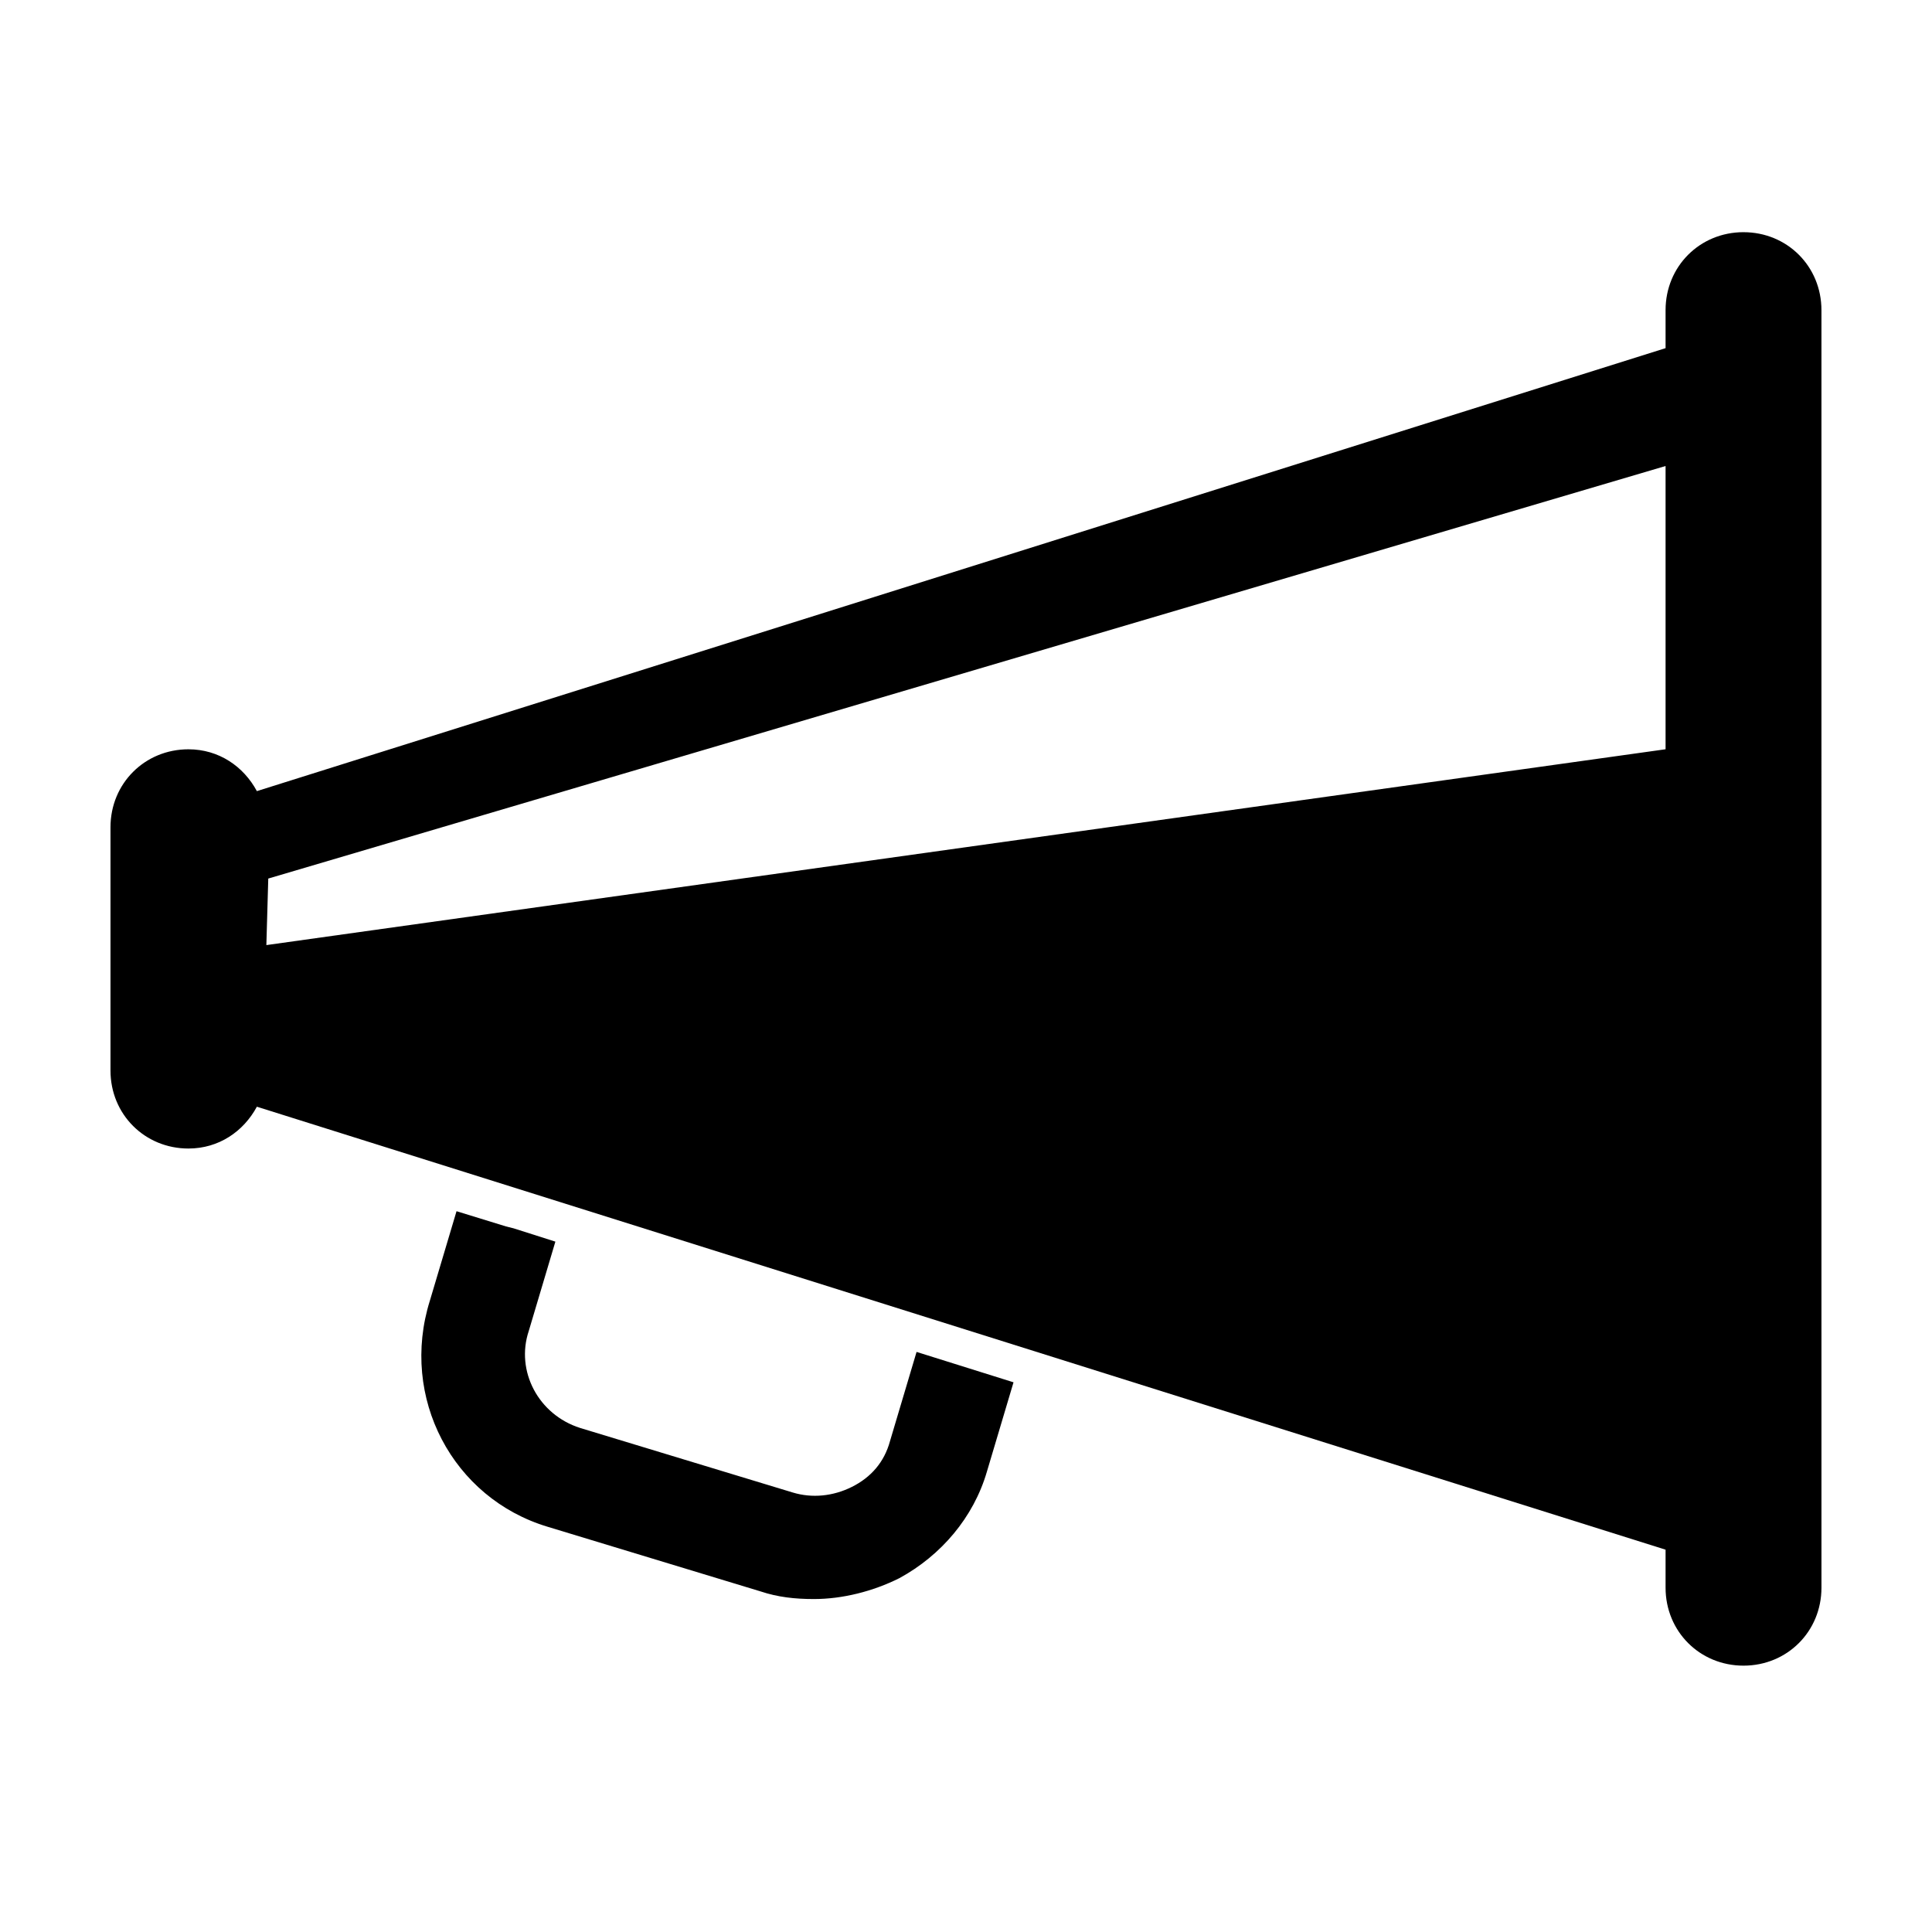
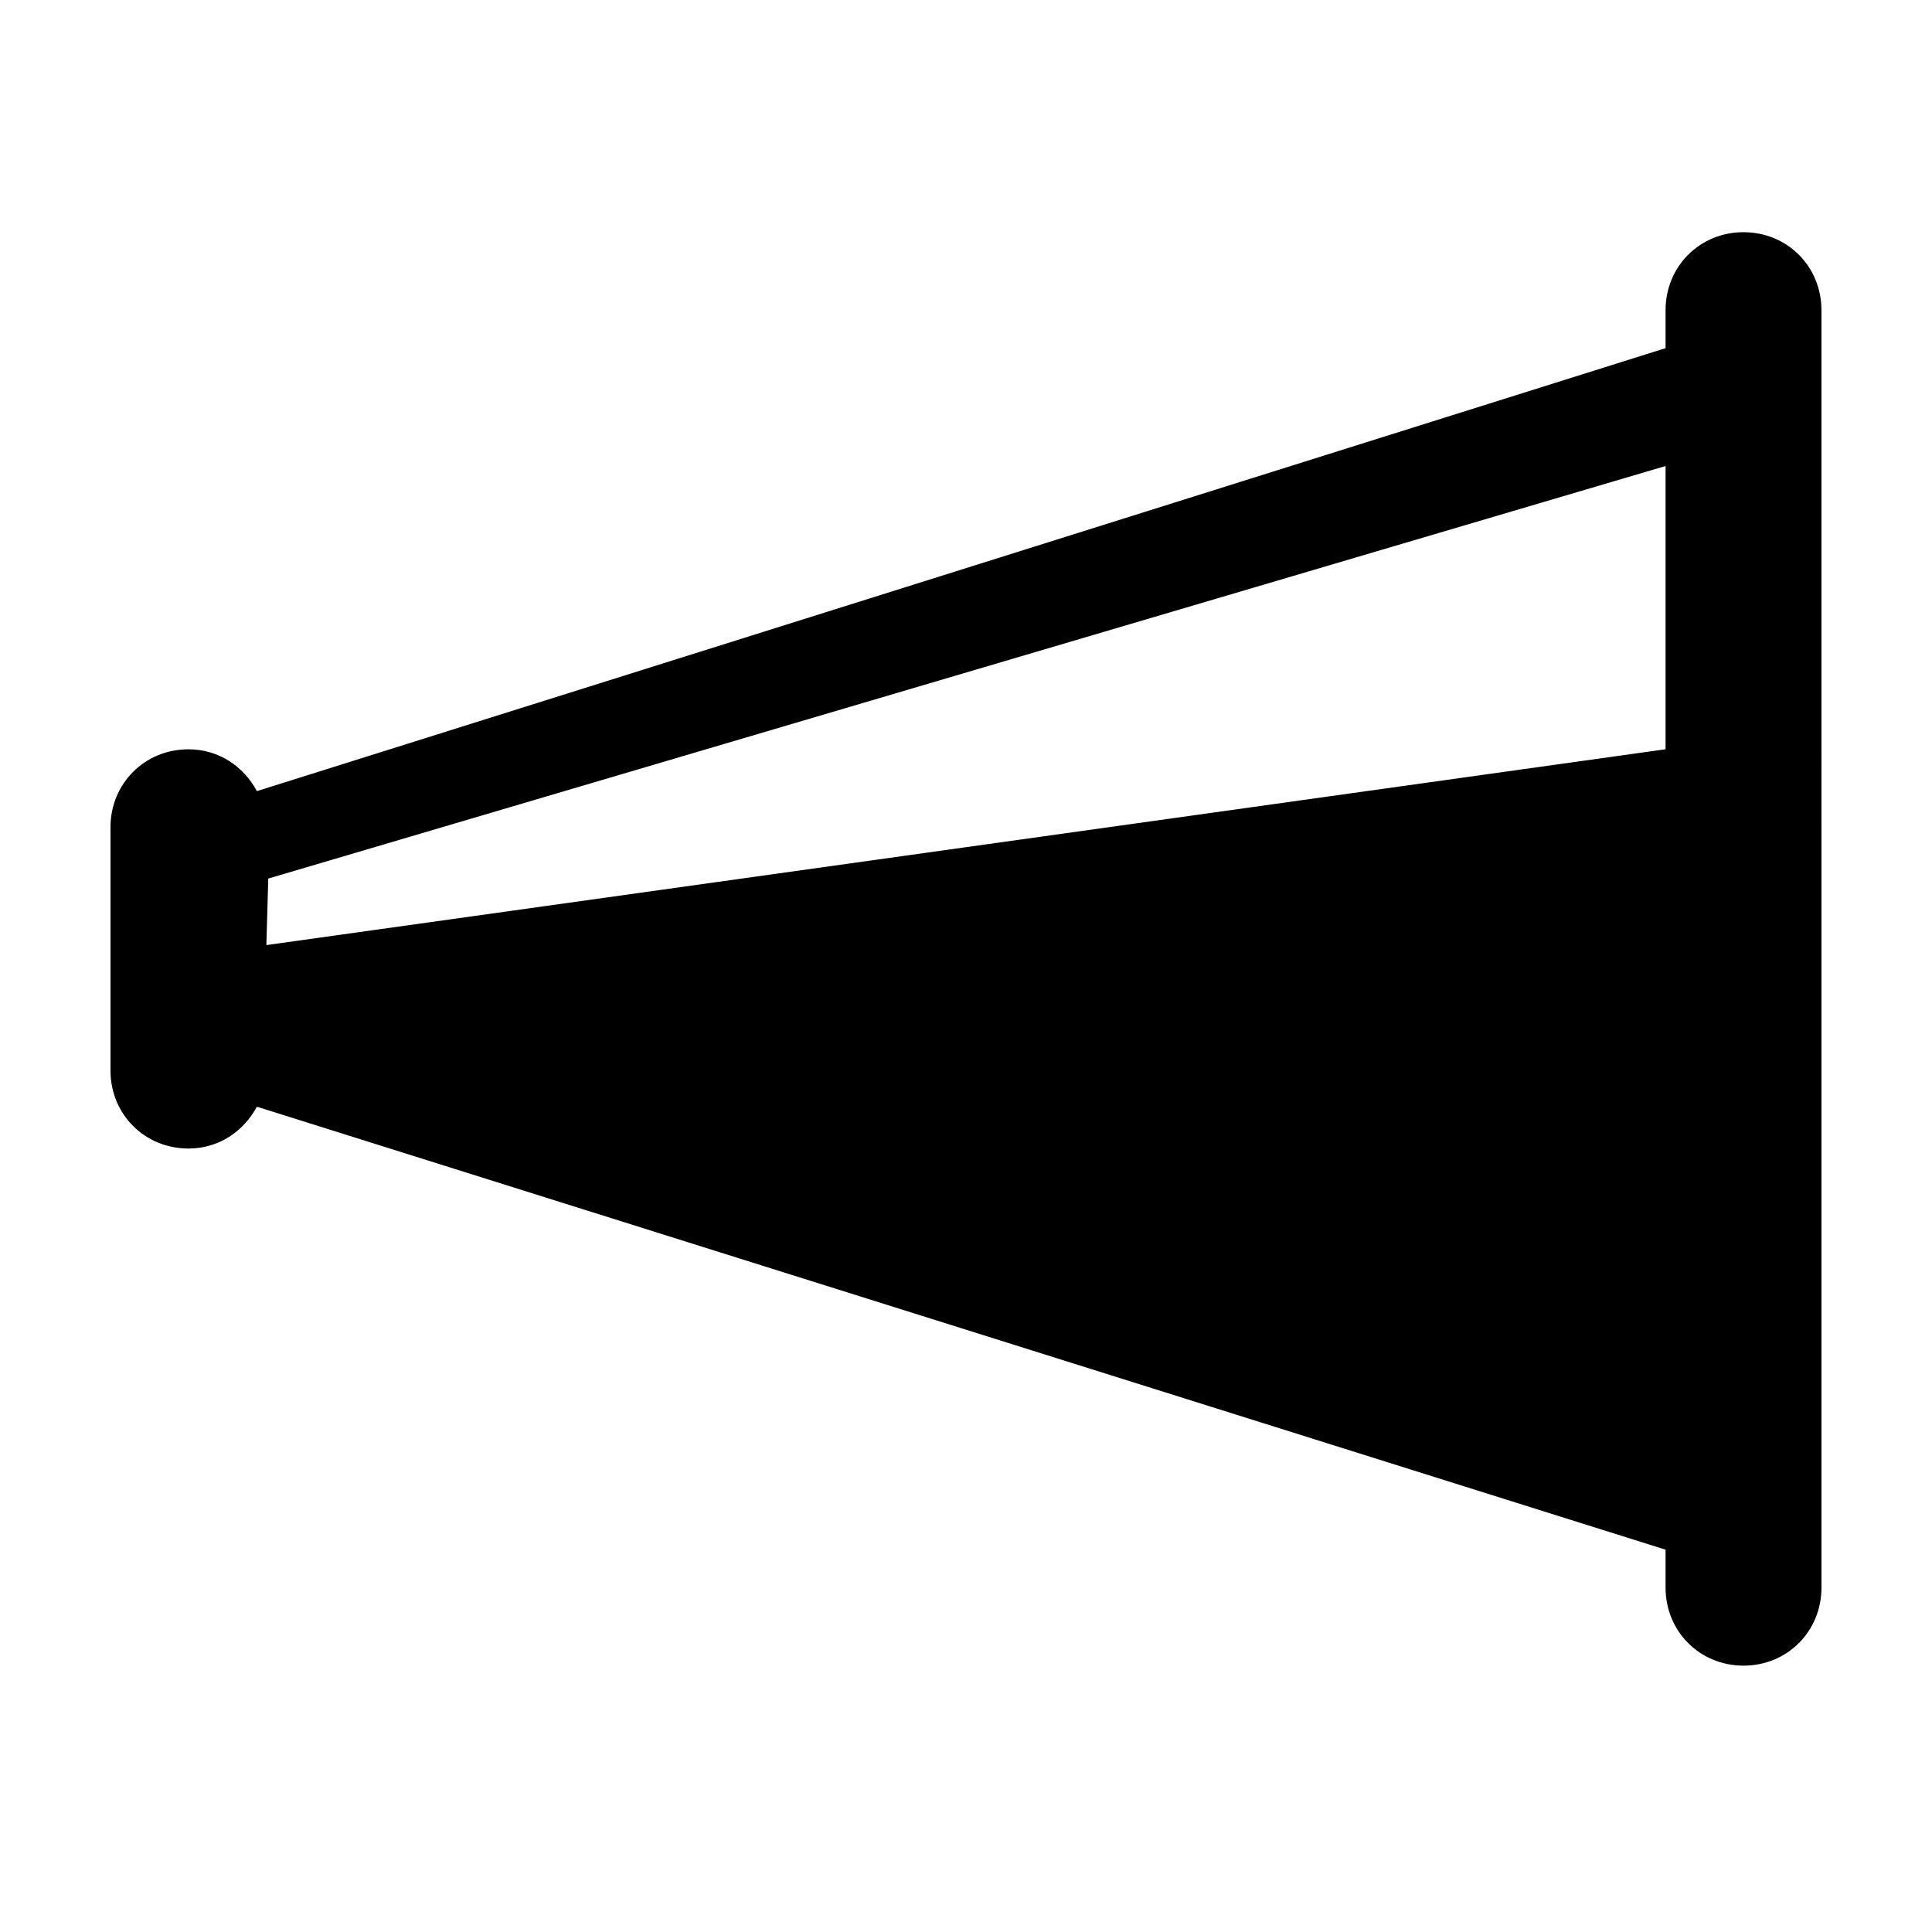
<svg xmlns="http://www.w3.org/2000/svg" fill="#000000" width="800px" height="800px" version="1.1" viewBox="144 144 512 512">
  <g>
-     <path d="m606.05 205.53c-11.586 0-20.656 9.07-20.656 20.656v10.078l-373.32 117.39c-3.527-6.551-10.078-11.082-18.137-11.082-11.586 0-20.656 9.07-20.656 20.656v64.488c0 11.586 9.07 20.656 20.656 20.656 8.062 0 14.609-4.535 18.137-11.082l373.32 117.39v10.078c0 11.586 9.07 20.656 20.656 20.656 11.586 0 20.656-9.07 20.656-20.656l-0.004-338.57c0-11.586-9.066-20.656-20.656-20.656zm-391.46 188.93 0.504-17.633 370.3-109.33v75.066z" />
-     <path d="m386.9 502.27-7.051 23.676c-1.512 5.543-5.039 9.574-10.078 12.09-5.039 2.519-10.578 3.023-15.617 1.512l-56.426-17.129c-11.082-3.527-17.129-15.113-13.602-25.695l7.055-23.68-11.082-3.527-2.016-0.504-13.098-4.031-7.055 23.68c-8.066 25.699 6.039 52.402 31.23 59.957l56.426 17.129c4.535 1.512 9.07 2.016 14.105 2.016 7.559 0 15.617-2.016 22.672-5.543 11.082-6.047 19.648-16.121 23.176-28.215l7.055-23.68z" />
+     <path d="m606.05 205.53c-11.586 0-20.656 9.07-20.656 20.656v10.078l-373.32 117.39c-3.527-6.551-10.078-11.082-18.137-11.082-11.586 0-20.656 9.07-20.656 20.656v64.488c0 11.586 9.07 20.656 20.656 20.656 8.062 0 14.609-4.535 18.137-11.082l373.32 117.39v10.078c0 11.586 9.07 20.656 20.656 20.656 11.586 0 20.656-9.07 20.656-20.656l-0.004-338.57c0-11.586-9.066-20.656-20.656-20.656zm-391.46 188.93 0.504-17.633 370.3-109.33v75.066" />
  </g>
</svg>